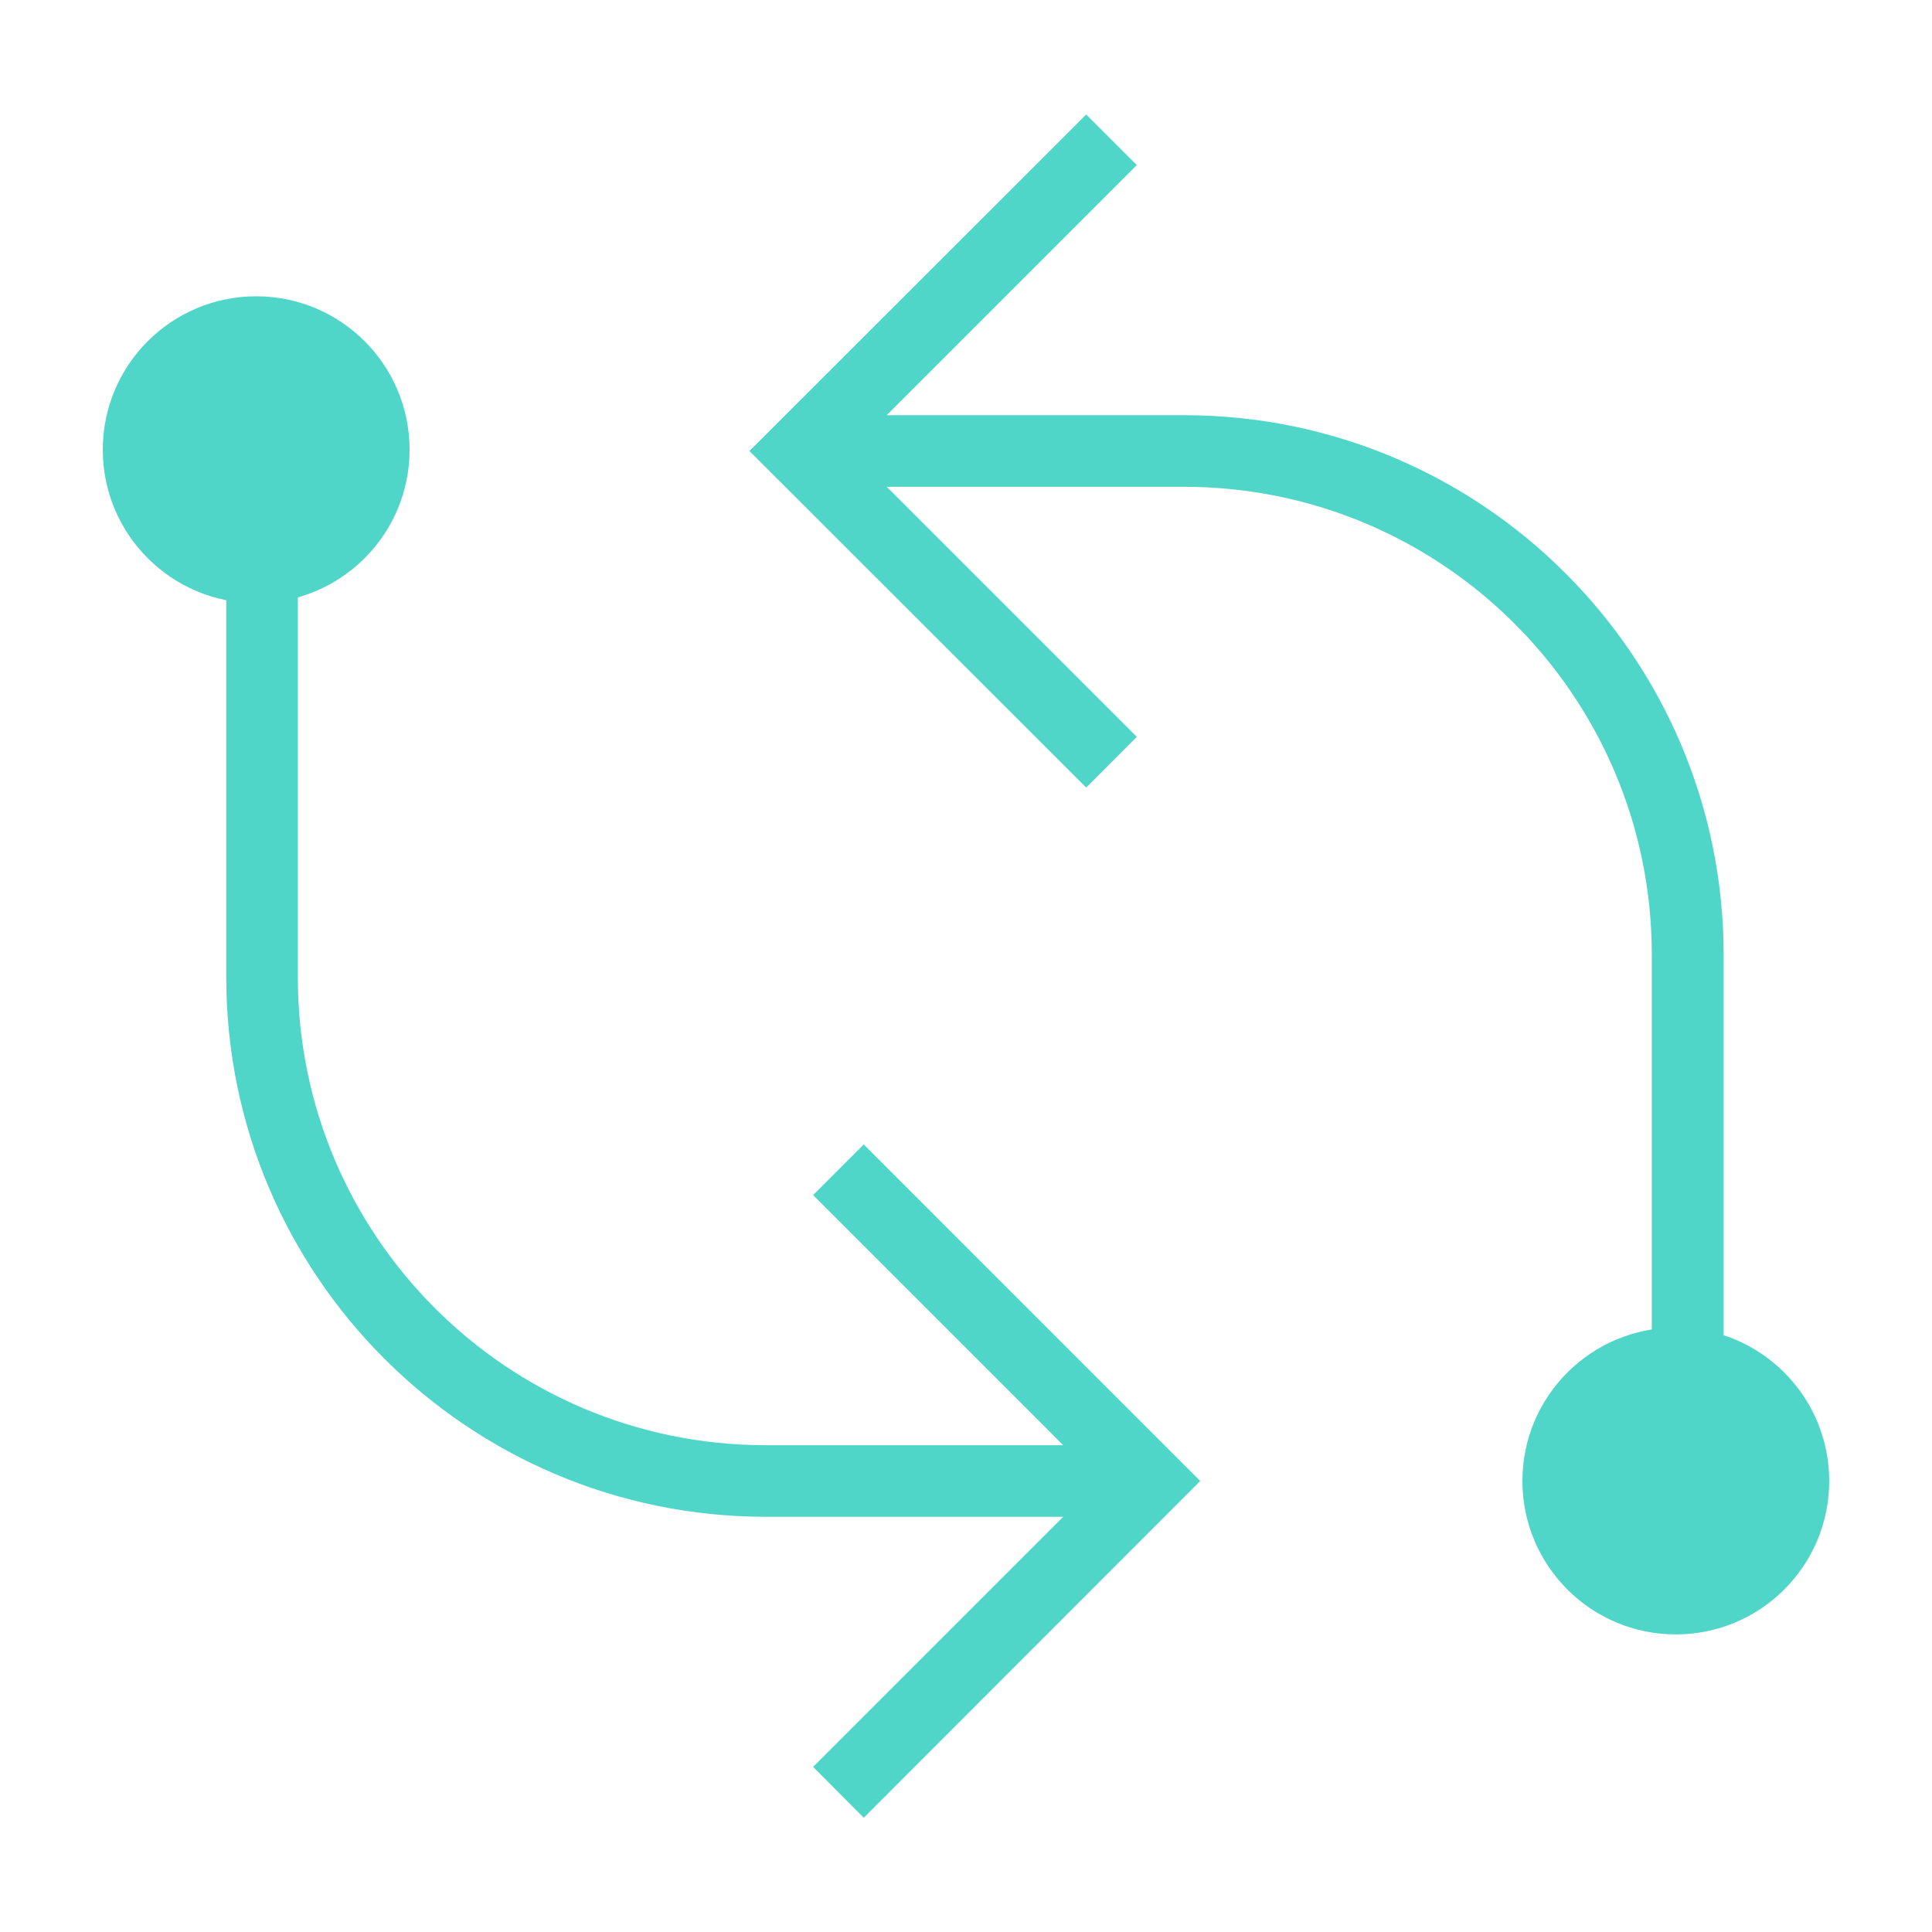
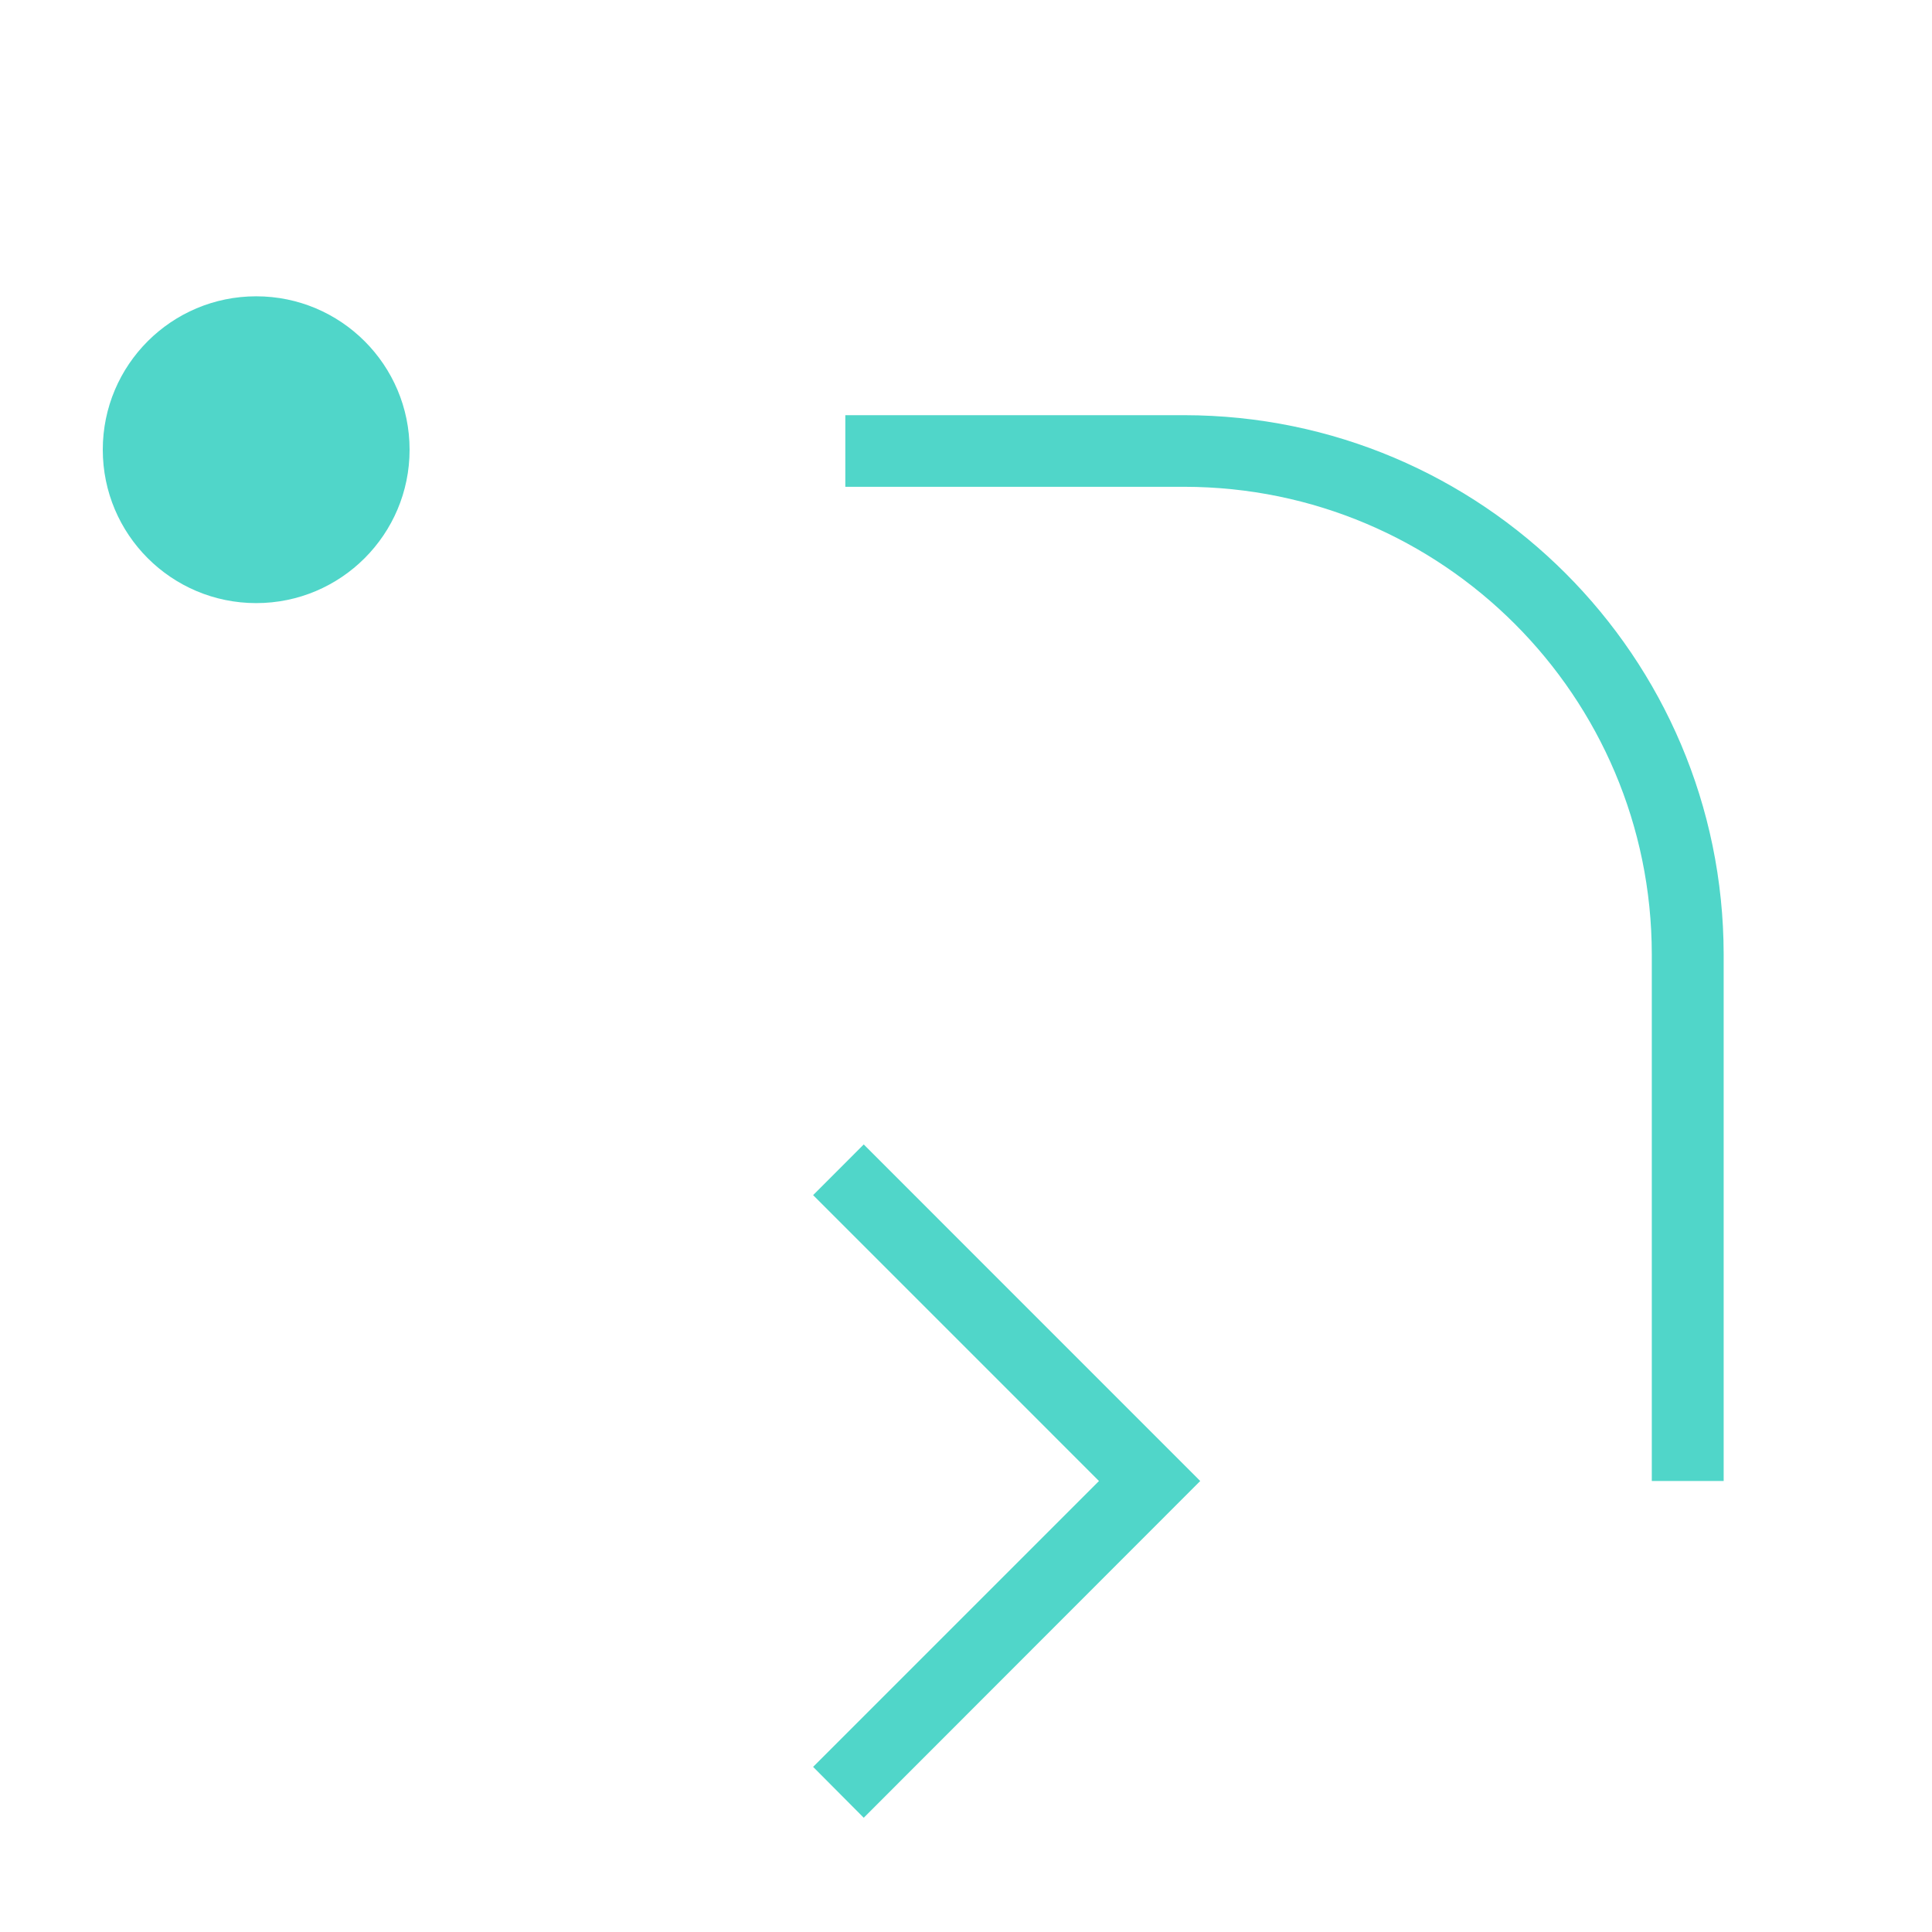
<svg xmlns="http://www.w3.org/2000/svg" width="30" height="30" viewBox="0 0 30 30">
  <g fill="#50D6C9" fill-rule="evenodd" transform="translate(1.5 1.5)">
    <path fill-rule="nonzero" d="M25.265 21.497h-1.116v-8.18c-.004-4.006-3.251-7.254-7.258-7.258h-5.265V4.947h5.265c4.621.005 8.367 3.749 8.374 8.37v8.18z" />
-     <path fill-rule="nonzero" d="M15.366 10.729L10.137 5.503 15.366 0.278 16.152 1.064 11.713 5.503 16.152 9.942z" />
-     <circle cx="24.522" cy="21.497" r="2.382" />
-     <path fill-rule="nonzero" d="M15.648 22.053h-5.265c-4.62-.007-8.363-3.75-8.37-8.37v-8.2h1.112v8.2c.004 4.006 3.251 7.254 7.258 7.258h5.265v1.112z" />
    <path fill-rule="nonzero" d="M11.912 26.726L11.126 25.936 15.565 21.497 11.126 17.058 11.912 16.271 17.137 21.497z" />
    <circle cx="2.478" cy="5.483" r="2.382" />
  </g>
</svg>